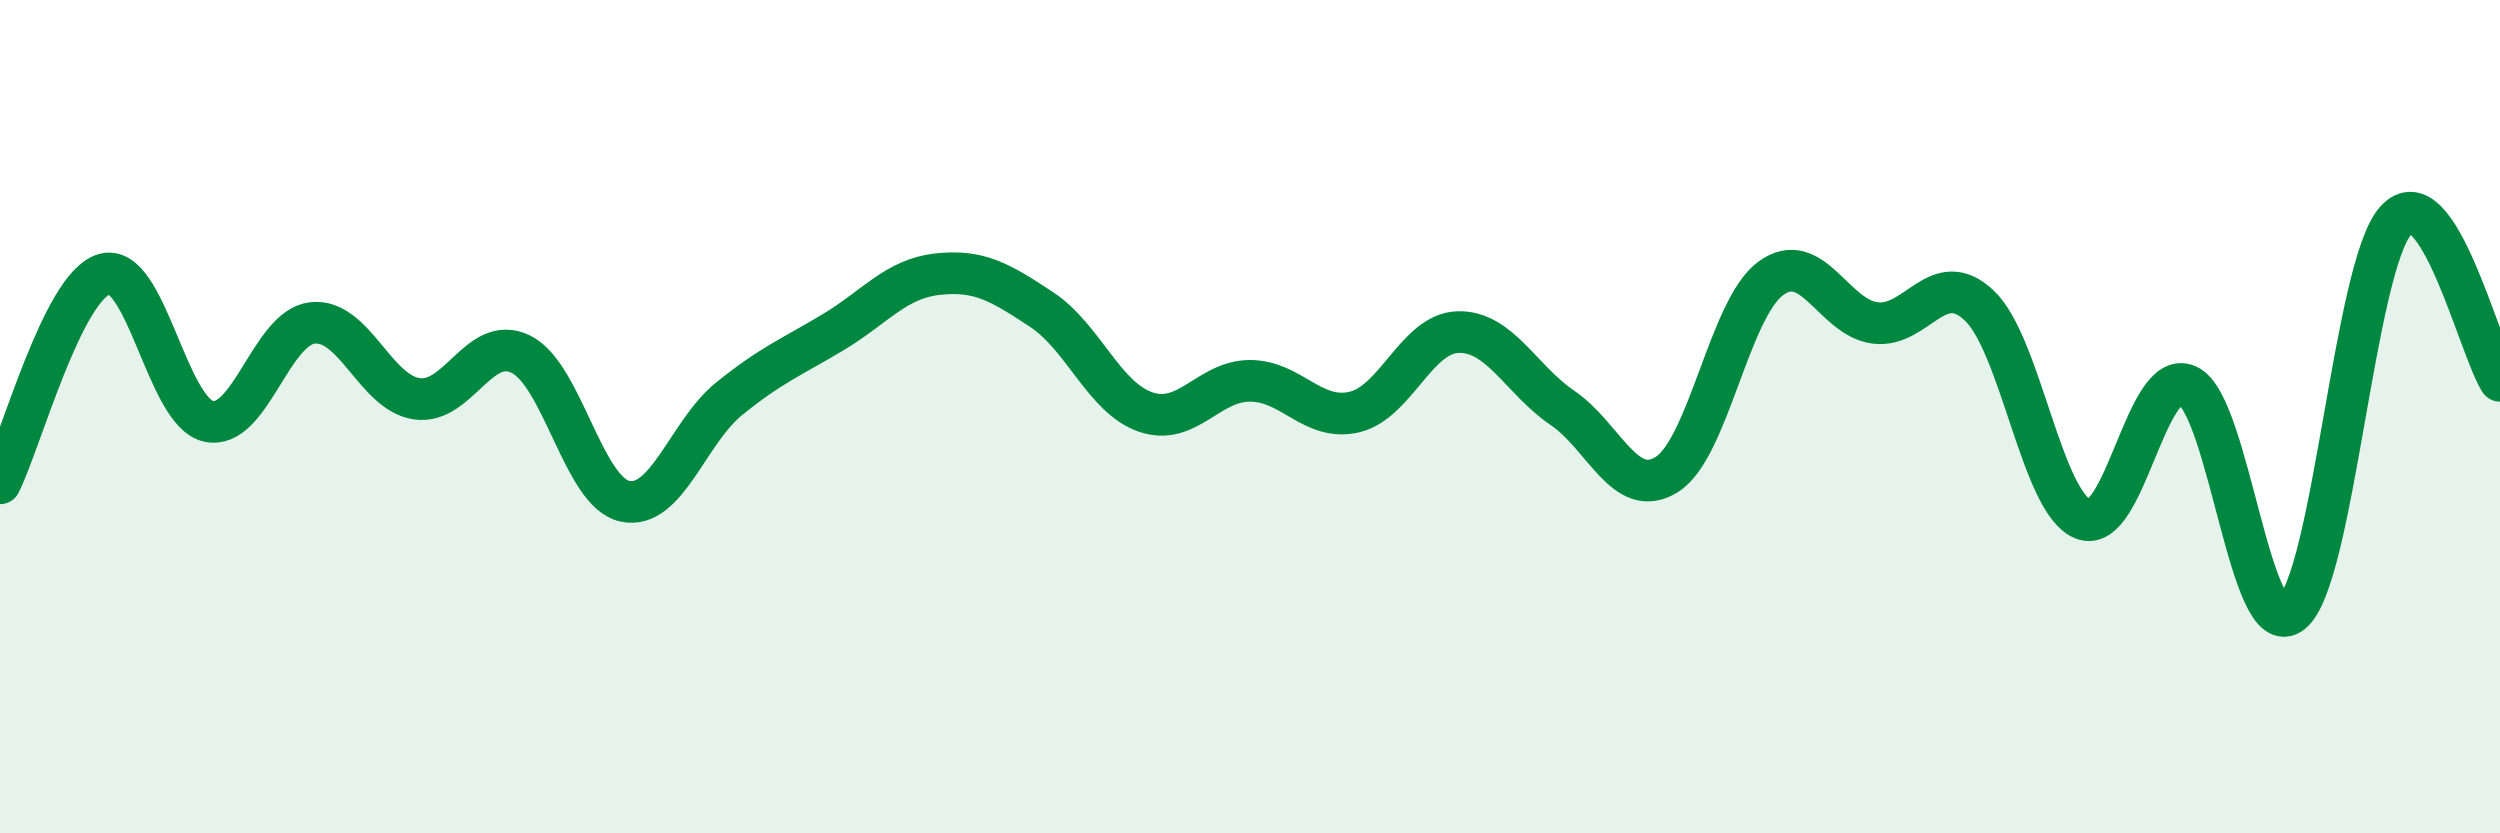
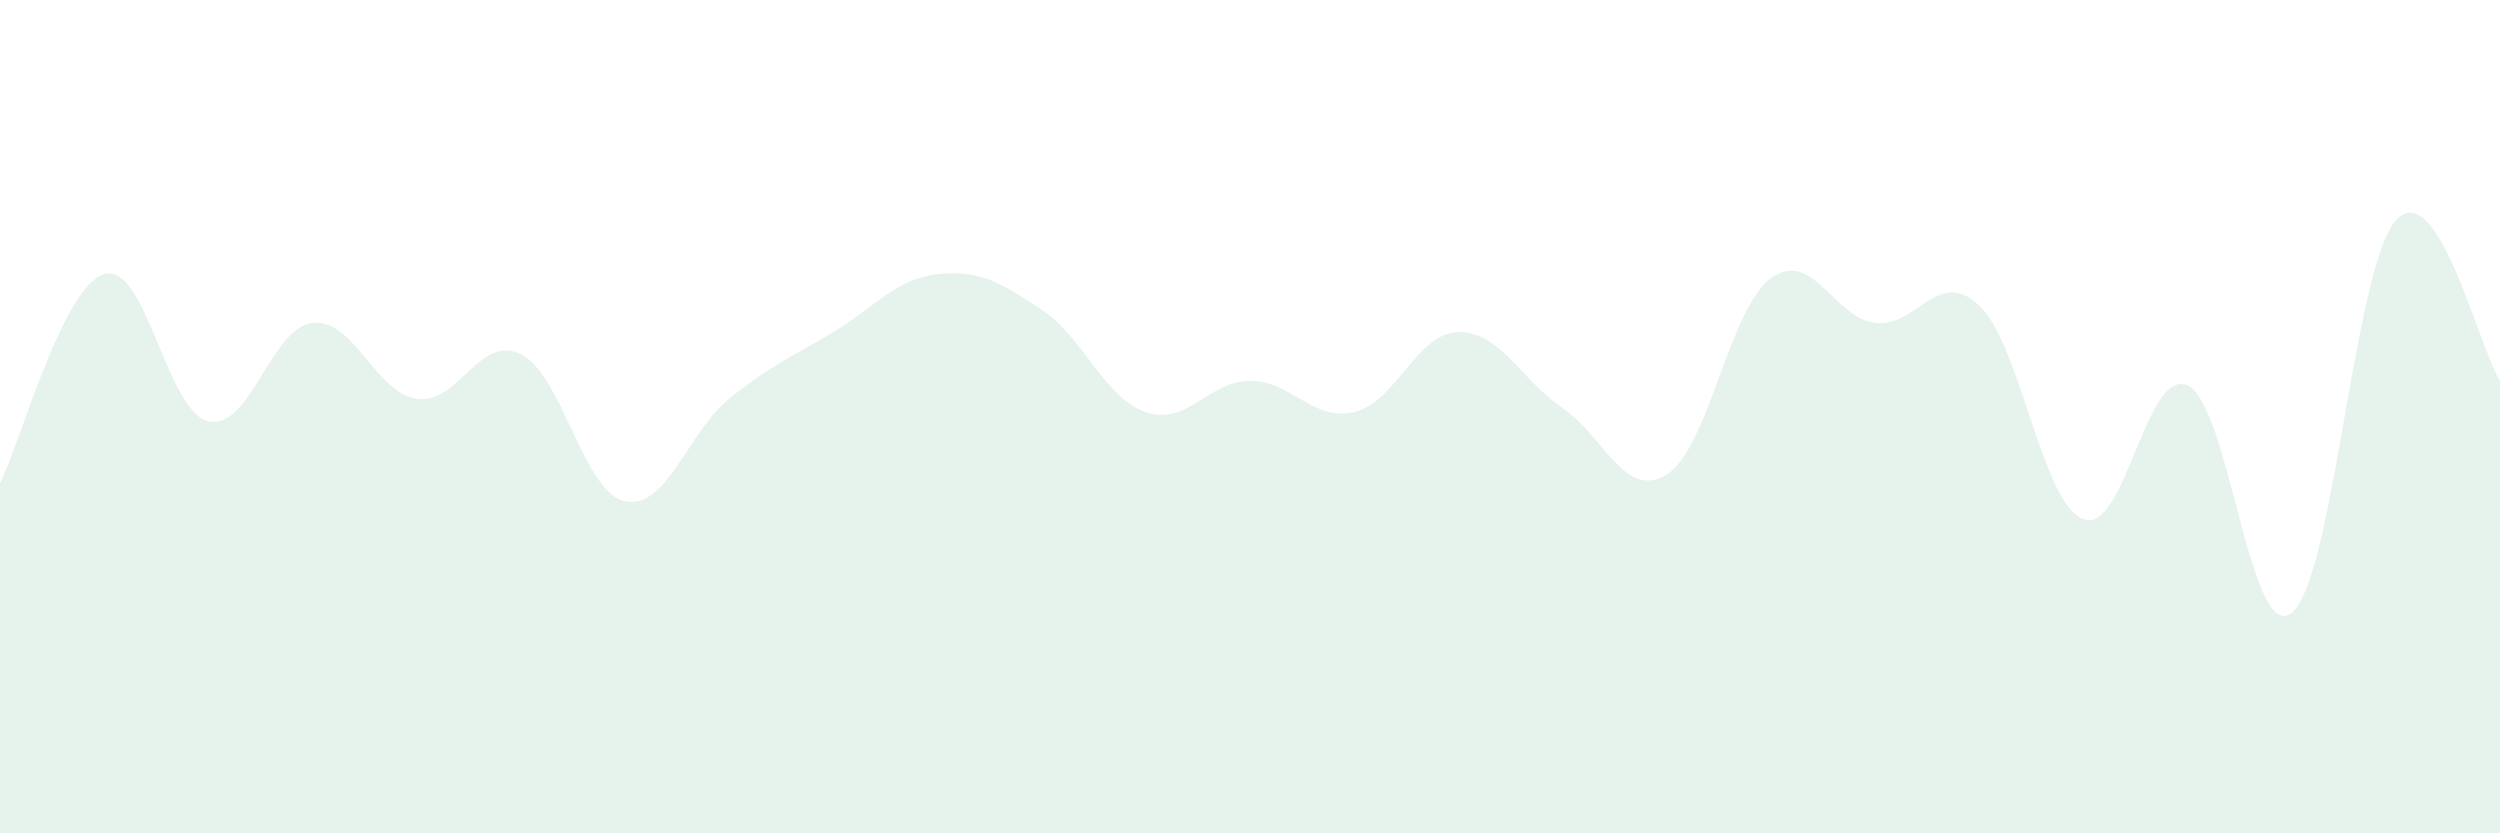
<svg xmlns="http://www.w3.org/2000/svg" width="60" height="20" viewBox="0 0 60 20">
  <path d="M 0,11.6 C 0.5,10.6 1.5,6.88 2.5,6.58 C 3.5,6.28 4,9.88 5,10.11 C 6,10.34 6.5,7.86 7.5,7.75 C 8.5,7.64 9,9.42 10,9.57 C 11,9.72 11.5,8.01 12.5,8.5 C 13.5,8.99 14,11.82 15,12.03 C 16,12.24 16.5,10.38 17.5,9.57 C 18.5,8.76 19,8.57 20,7.97 C 21,7.37 21.5,6.69 22.5,6.58 C 23.5,6.47 24,6.77 25,7.43 C 26,8.09 26.5,9.55 27.5,9.89 C 28.5,10.23 29,9.14 30,9.14 C 31,9.14 31.5,10.12 32.5,9.89 C 33.5,9.66 34,7.99 35,7.97 C 36,7.95 36.5,9.11 37.5,9.79 C 38.5,10.47 39,12.01 40,11.39 C 41,10.77 41.5,7.41 42.5,6.68 C 43.5,5.95 44,7.62 45,7.75 C 46,7.88 46.5,6.39 47.5,7.33 C 48.5,8.27 49,12.08 50,12.46 C 51,12.84 51.5,8.8 52.5,9.25 C 53.5,9.7 54,15.5 55,14.71 C 56,13.92 56.5,6.4 57.5,5.29 C 58.5,4.18 59.5,8.37 60,9.14L60 20L0 20Z" fill="#008740" opacity="0.1" stroke-linecap="round" stroke-linejoin="round" />
-   <path d="M 0,11.6 C 0.5,10.6 1.5,6.88 2.5,6.58 C 3.5,6.28 4,9.88 5,10.11 C 6,10.34 6.5,7.86 7.5,7.75 C 8.5,7.64 9,9.42 10,9.57 C 11,9.72 11.5,8.01 12.5,8.5 C 13.5,8.99 14,11.82 15,12.03 C 16,12.24 16.5,10.38 17.5,9.57 C 18.5,8.76 19,8.57 20,7.97 C 21,7.37 21.5,6.69 22.5,6.58 C 23.5,6.47 24,6.77 25,7.43 C 26,8.09 26.5,9.55 27.5,9.89 C 28.5,10.23 29,9.14 30,9.14 C 31,9.14 31.5,10.12 32.5,9.89 C 33.5,9.66 34,7.99 35,7.97 C 36,7.95 36.5,9.11 37.5,9.79 C 38.5,10.47 39,12.01 40,11.39 C 41,10.77 41.5,7.41 42.5,6.68 C 43.5,5.95 44,7.62 45,7.75 C 46,7.88 46.5,6.39 47.5,7.33 C 48.5,8.27 49,12.08 50,12.46 C 51,12.84 51.5,8.8 52.5,9.25 C 53.5,9.7 54,15.5 55,14.71 C 56,13.92 56.5,6.4 57.5,5.29 C 58.5,4.18 59.5,8.37 60,9.14" stroke="#008740" stroke-width="1" fill="none" stroke-linecap="round" stroke-linejoin="round" />
</svg>